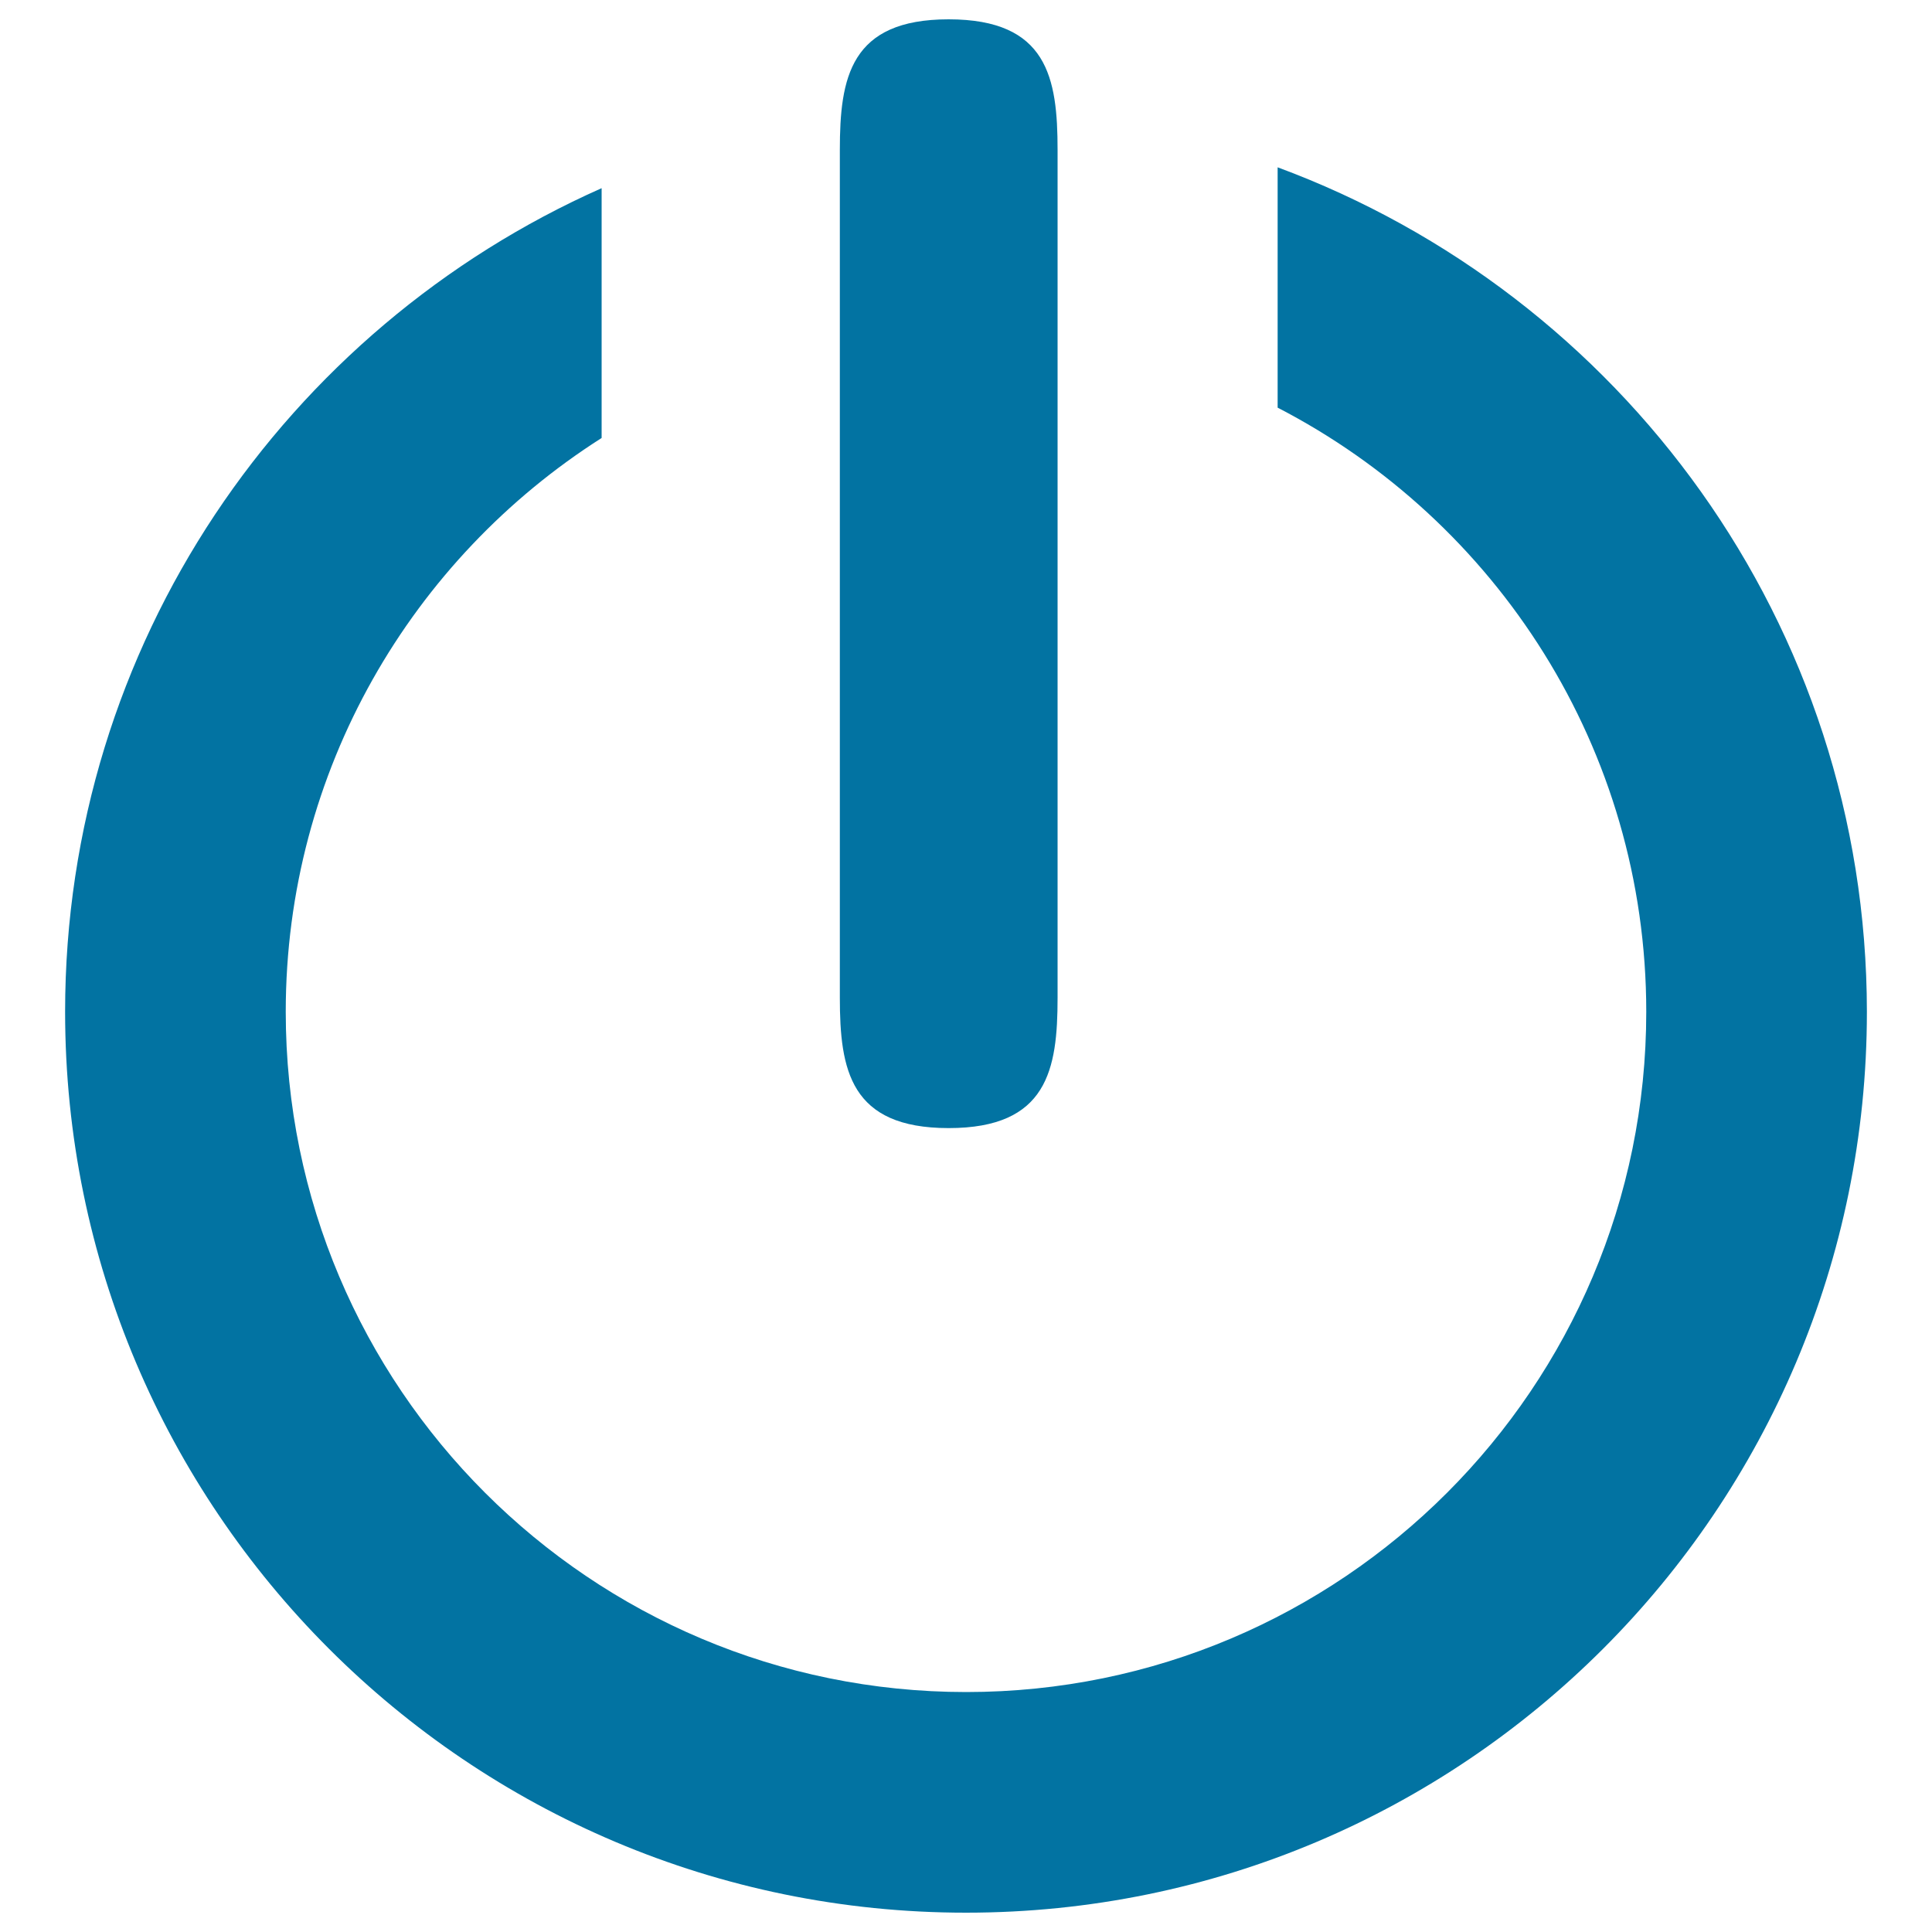
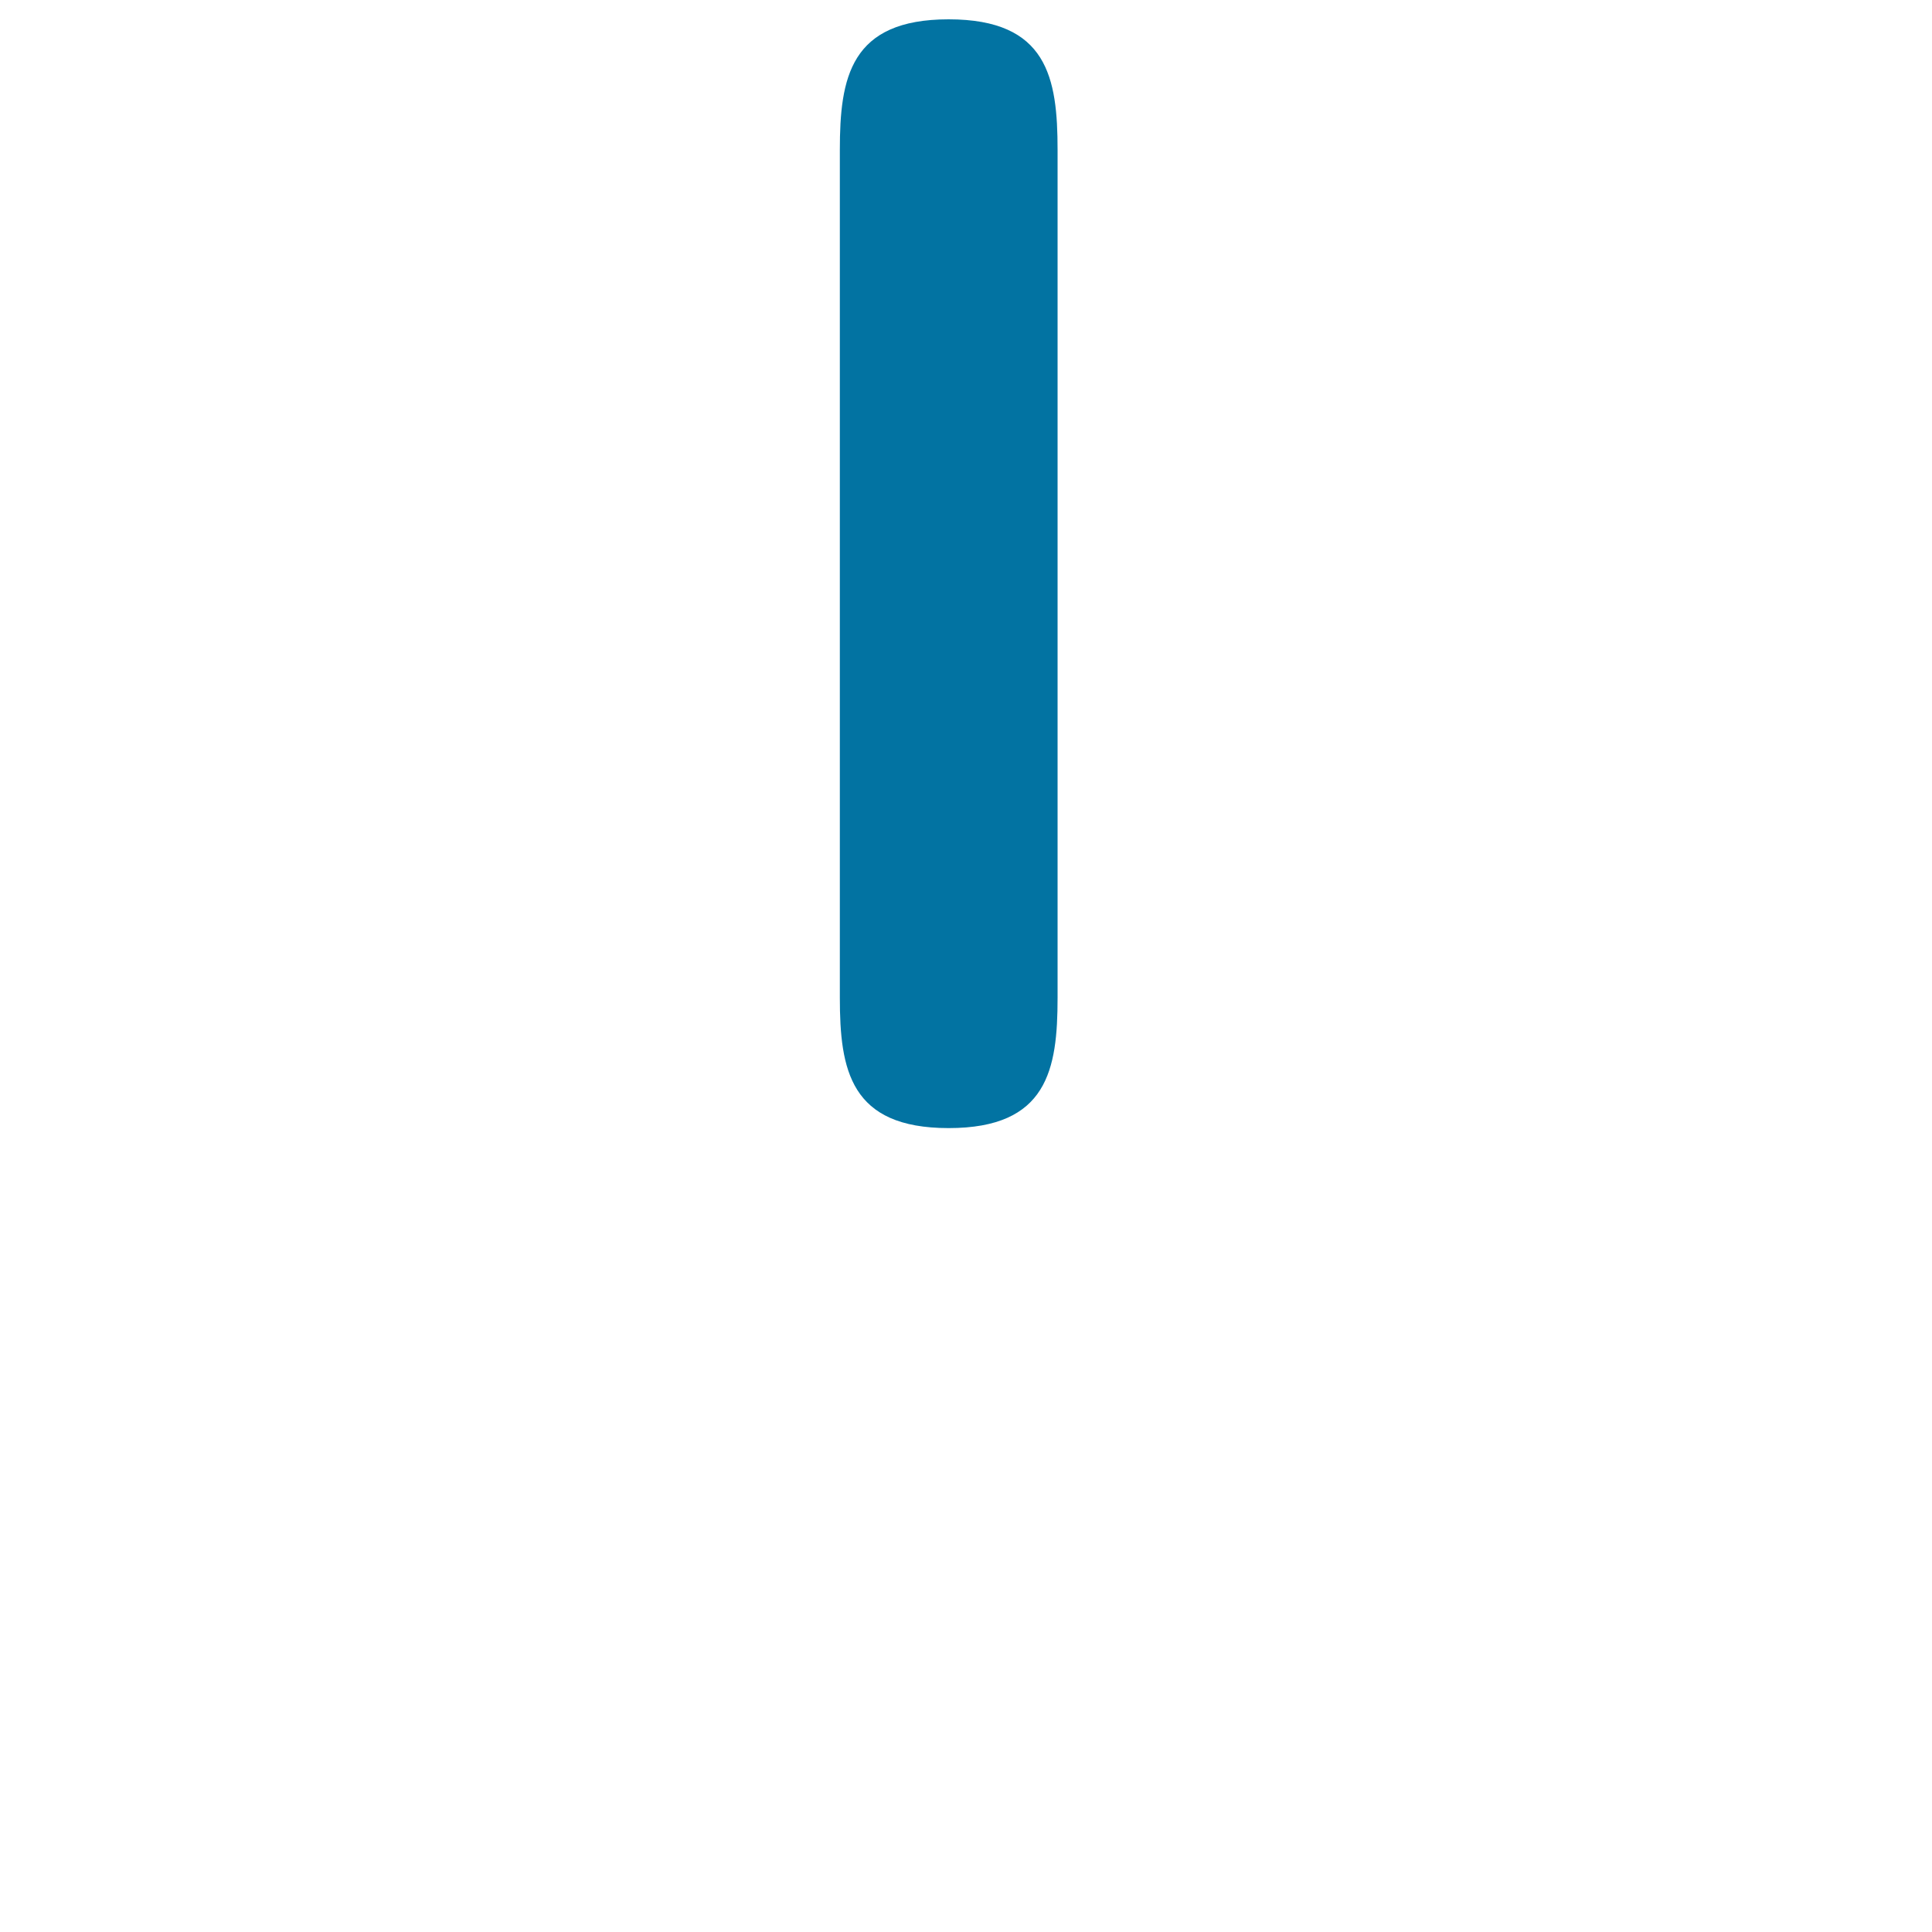
<svg xmlns="http://www.w3.org/2000/svg" viewBox="0 0 1000 1000" style="fill:#0273a2">
  <title>Power Button SVG icon</title>
  <g>
-     <path d="M661.3,86.6V211c113.2,58.5,190.8,176.4,190.8,312.7c0,194.4-157.6,352.1-352,352.1c-194.5,0-352.2-157.7-352.2-352.1c0-125,65.4-234.6,163.5-297V97.4C148,169.9,33.7,333.3,33.7,523.7C33.7,781.2,242.5,990,500,990c257.6,0,466.3-208.8,466.3-466.3C966.2,322.9,839.1,152.4,661.3,86.6z" />
    <path d="M491,583.9c51.2,0,56.4-30.3,56.4-67.5V77.6c0-37.3-5.2-67.6-56.4-67.6c-51,0-56.3,30.3-56.3,67.6v438.8C434.7,553.7,440,583.9,491,583.9z" />
  </g>
</svg>